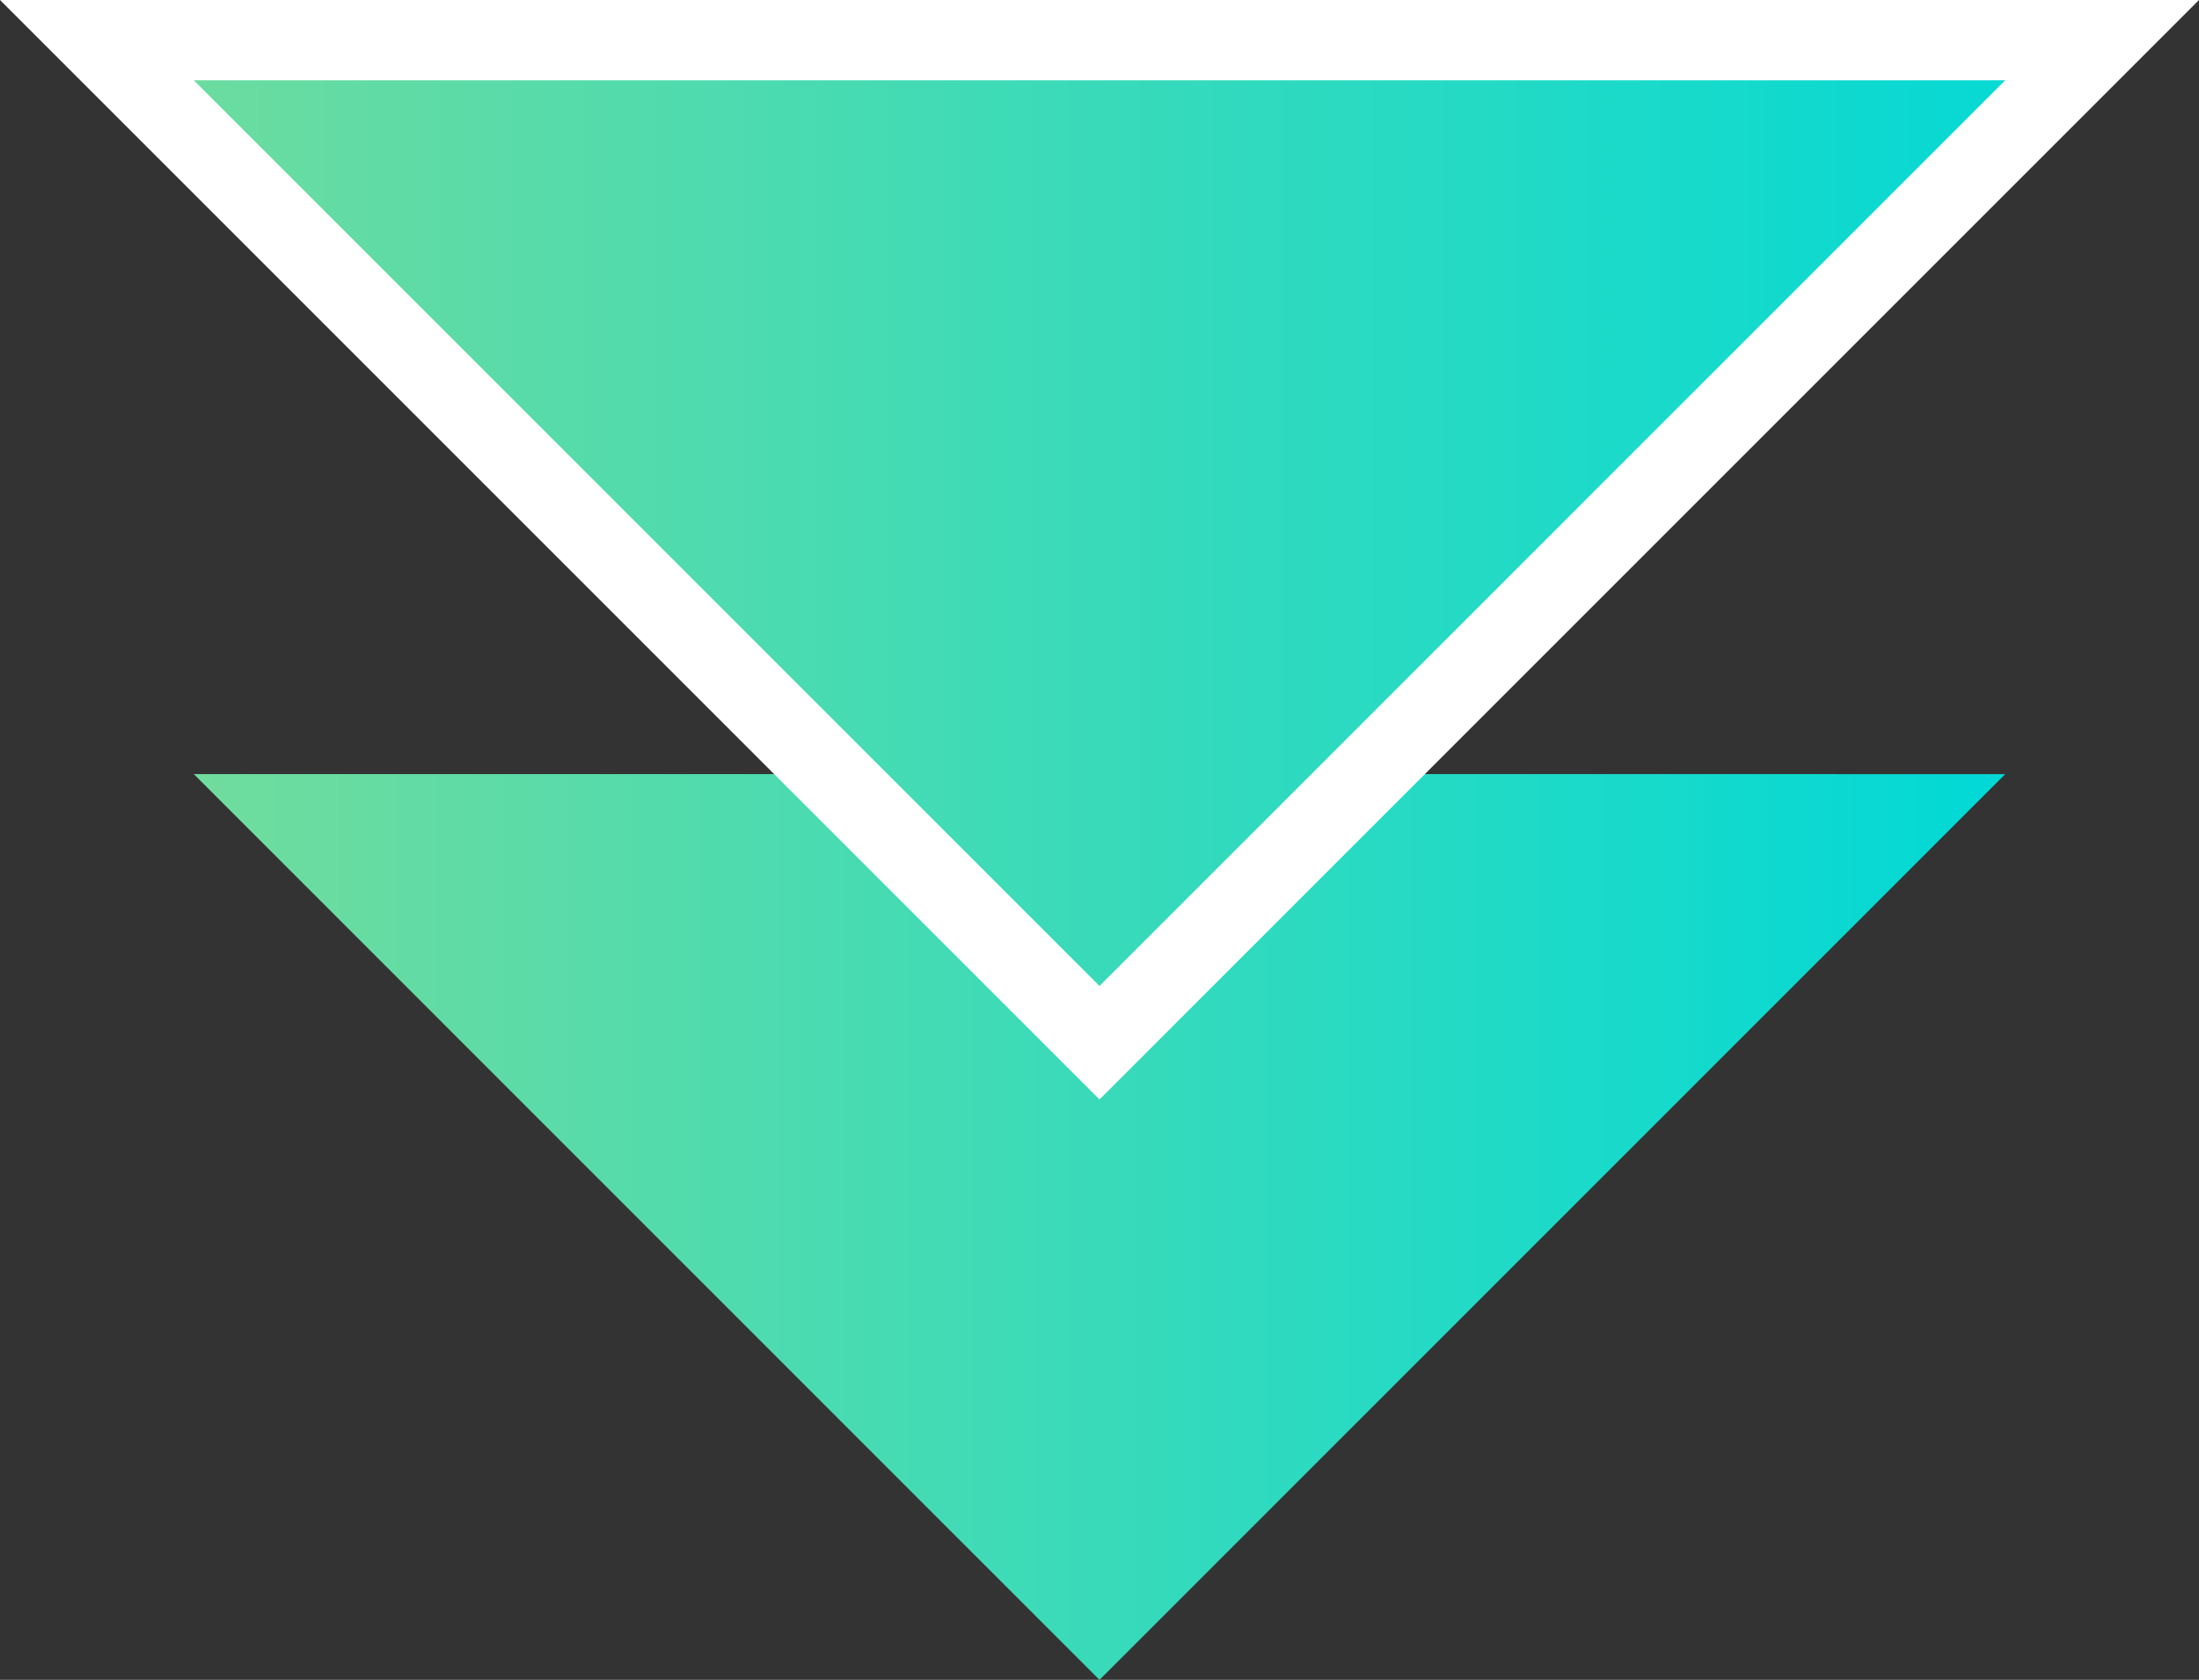
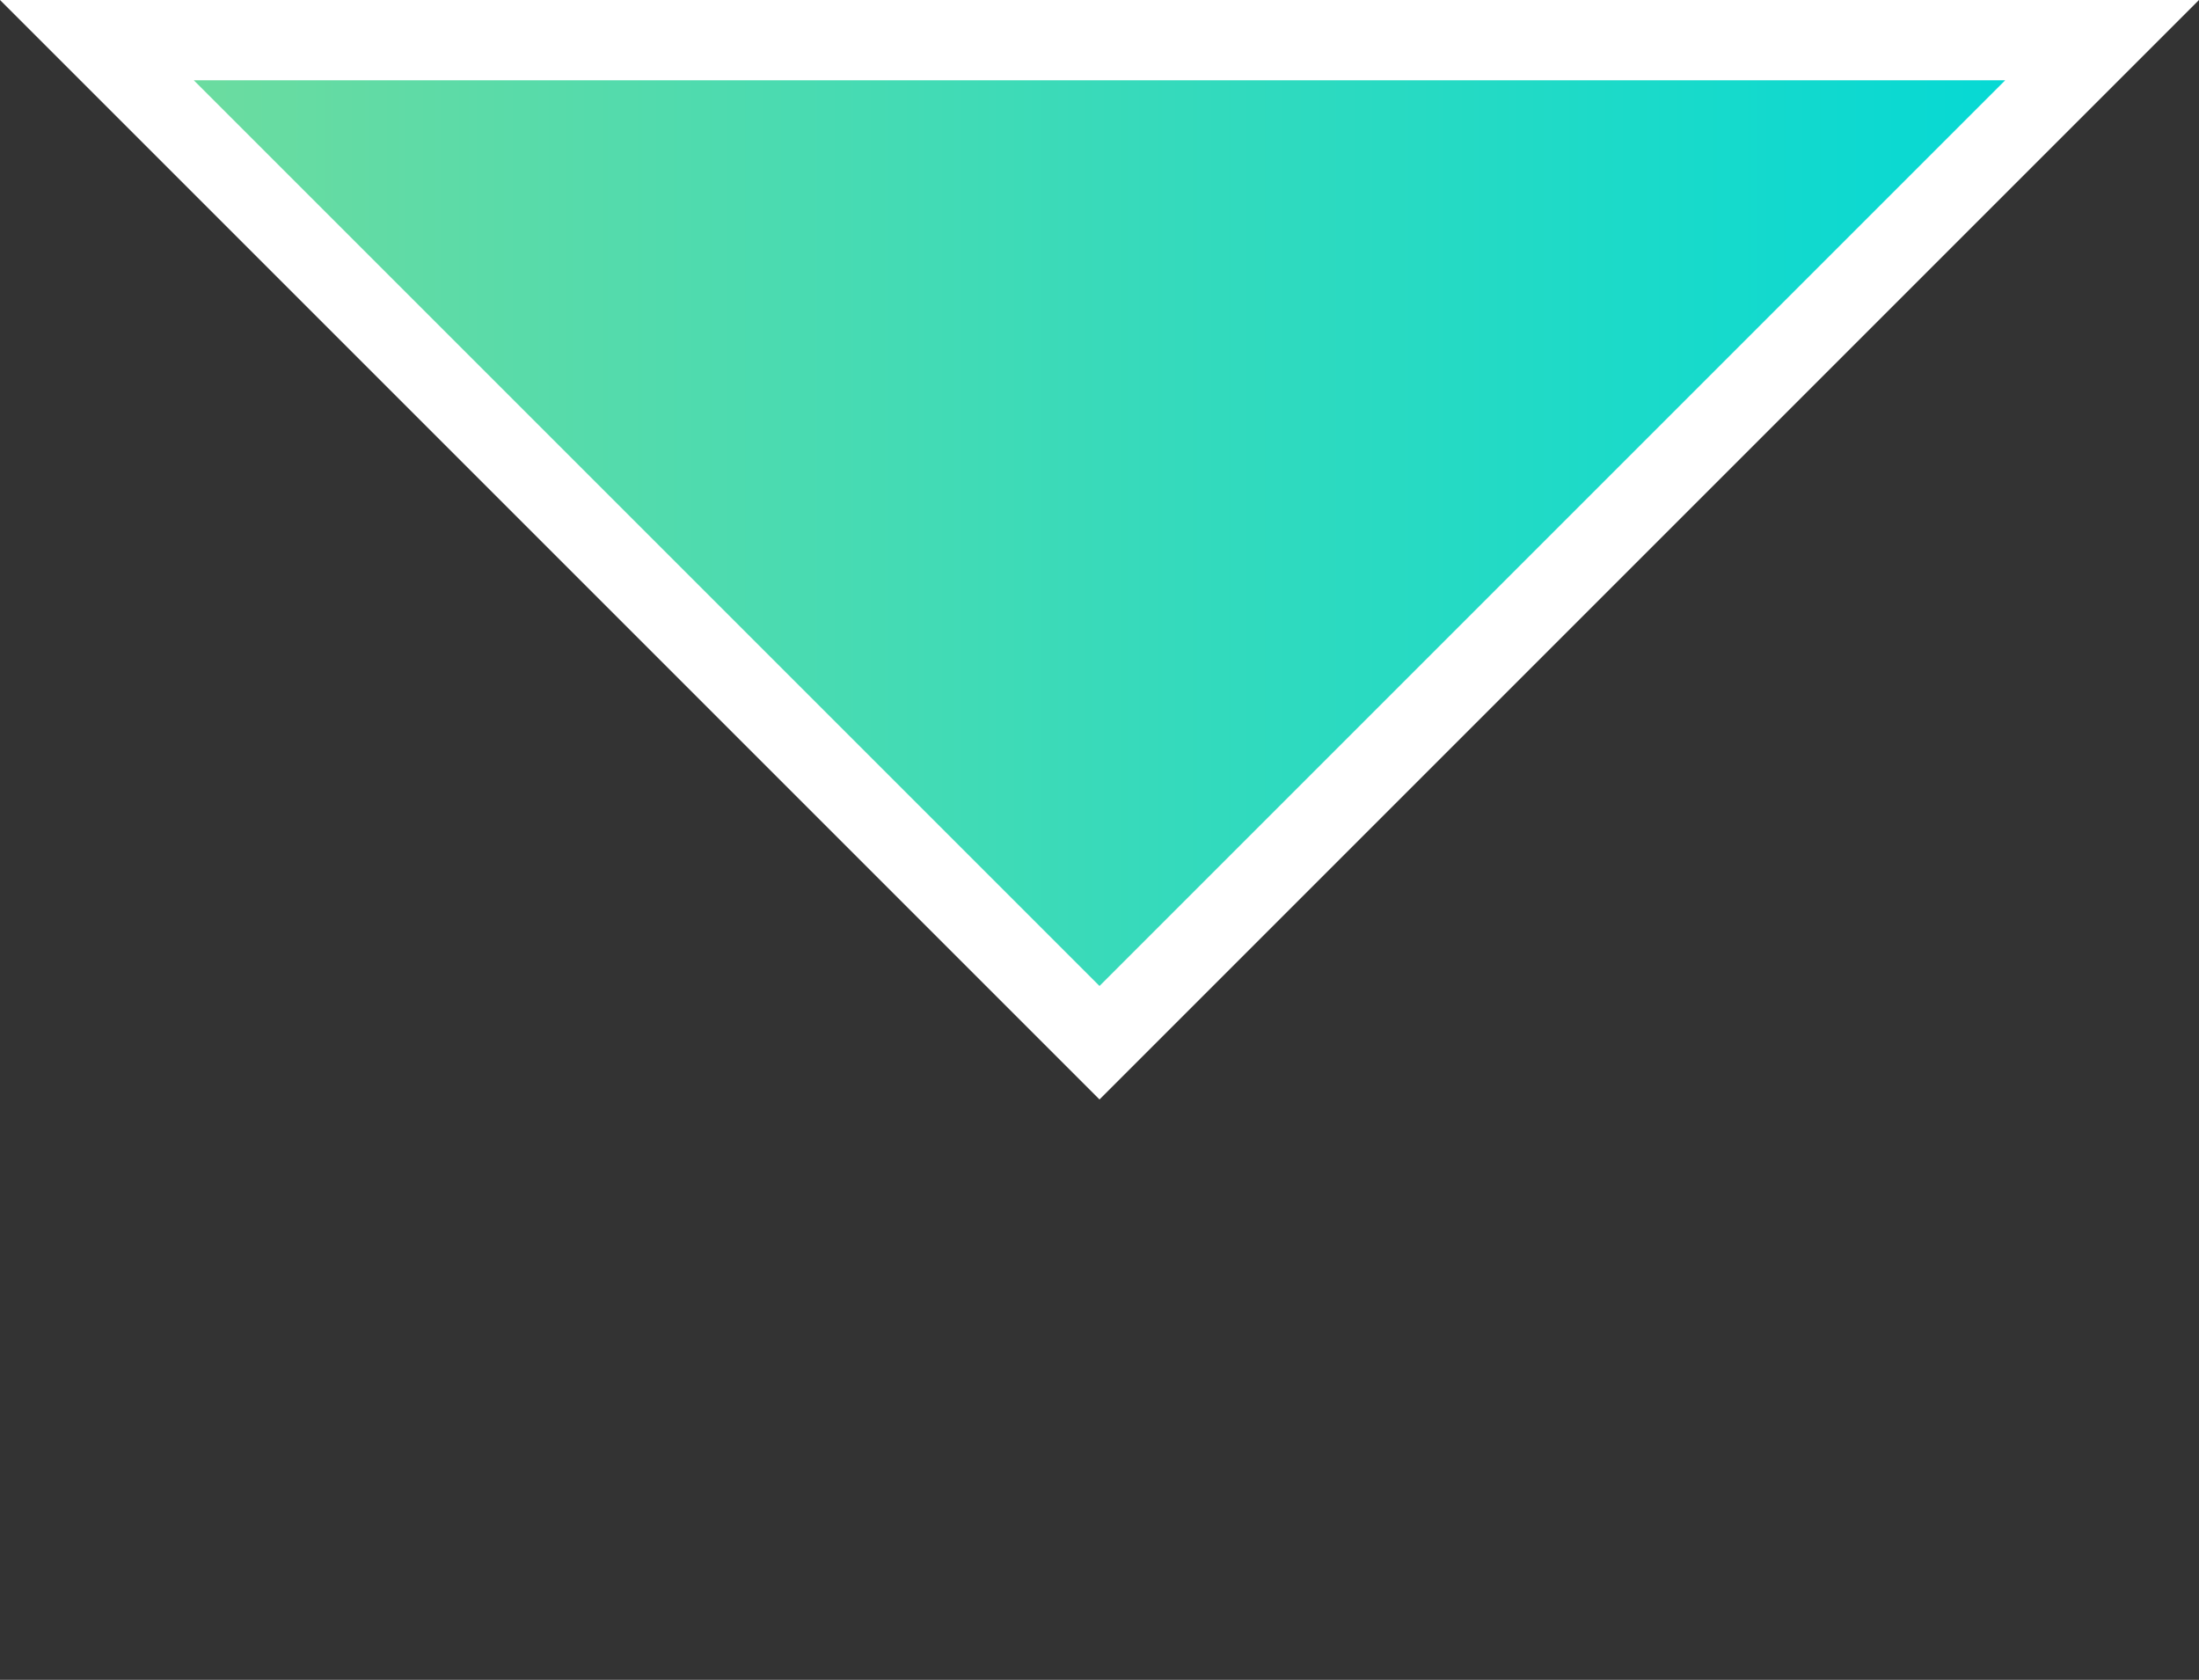
<svg xmlns="http://www.w3.org/2000/svg" width="82.206" height="62.799" viewBox="0 0 82.206 62.799">
  <rect x="0" y="0" width="82.206" height="62.799" fill="#333333" stroke="none" />
  <defs>
    <linearGradient id="linear-gradient" x1="-0.07" y1="0.5" x2="1.011" y2="0.5" gradientUnits="objectBoundingBox">
      <stop offset="0" stop-color="#78dc99" />
      <stop offset="1" stop-color="#00d9d7" />
    </linearGradient>
  </defs>
  <g id="Group_215" data-name="Group 215" transform="translate(-333.897 -2774.899)">
-     <path id="Path_800" data-name="Path 800" d="M341.14,2803.837,375,2837.7l33.86-33.861Z" fill="url(#linear-gradient)" />
    <g id="Path_801" data-name="Path 801" stroke-miterlimit="10" fill="url(#linear-gradient)">
      <path d="M 375 2813.881 L 373.939 2812.82 L 340.079 2778.959 L 337.518 2776.399 L 341.14 2776.399 L 408.86 2776.399 L 412.482 2776.399 L 409.921 2778.959 L 376.061 2812.82 L 375 2813.881 Z" stroke="none" />
      <path d="M 341.14 2777.899 L 375 2811.759 L 408.86 2777.899 L 341.14 2777.899 M 333.897 2774.899 L 416.103 2774.899 L 375 2816.002 L 333.897 2774.899 Z" stroke="none" fill="#fff" />
    </g>
  </g>
</svg>